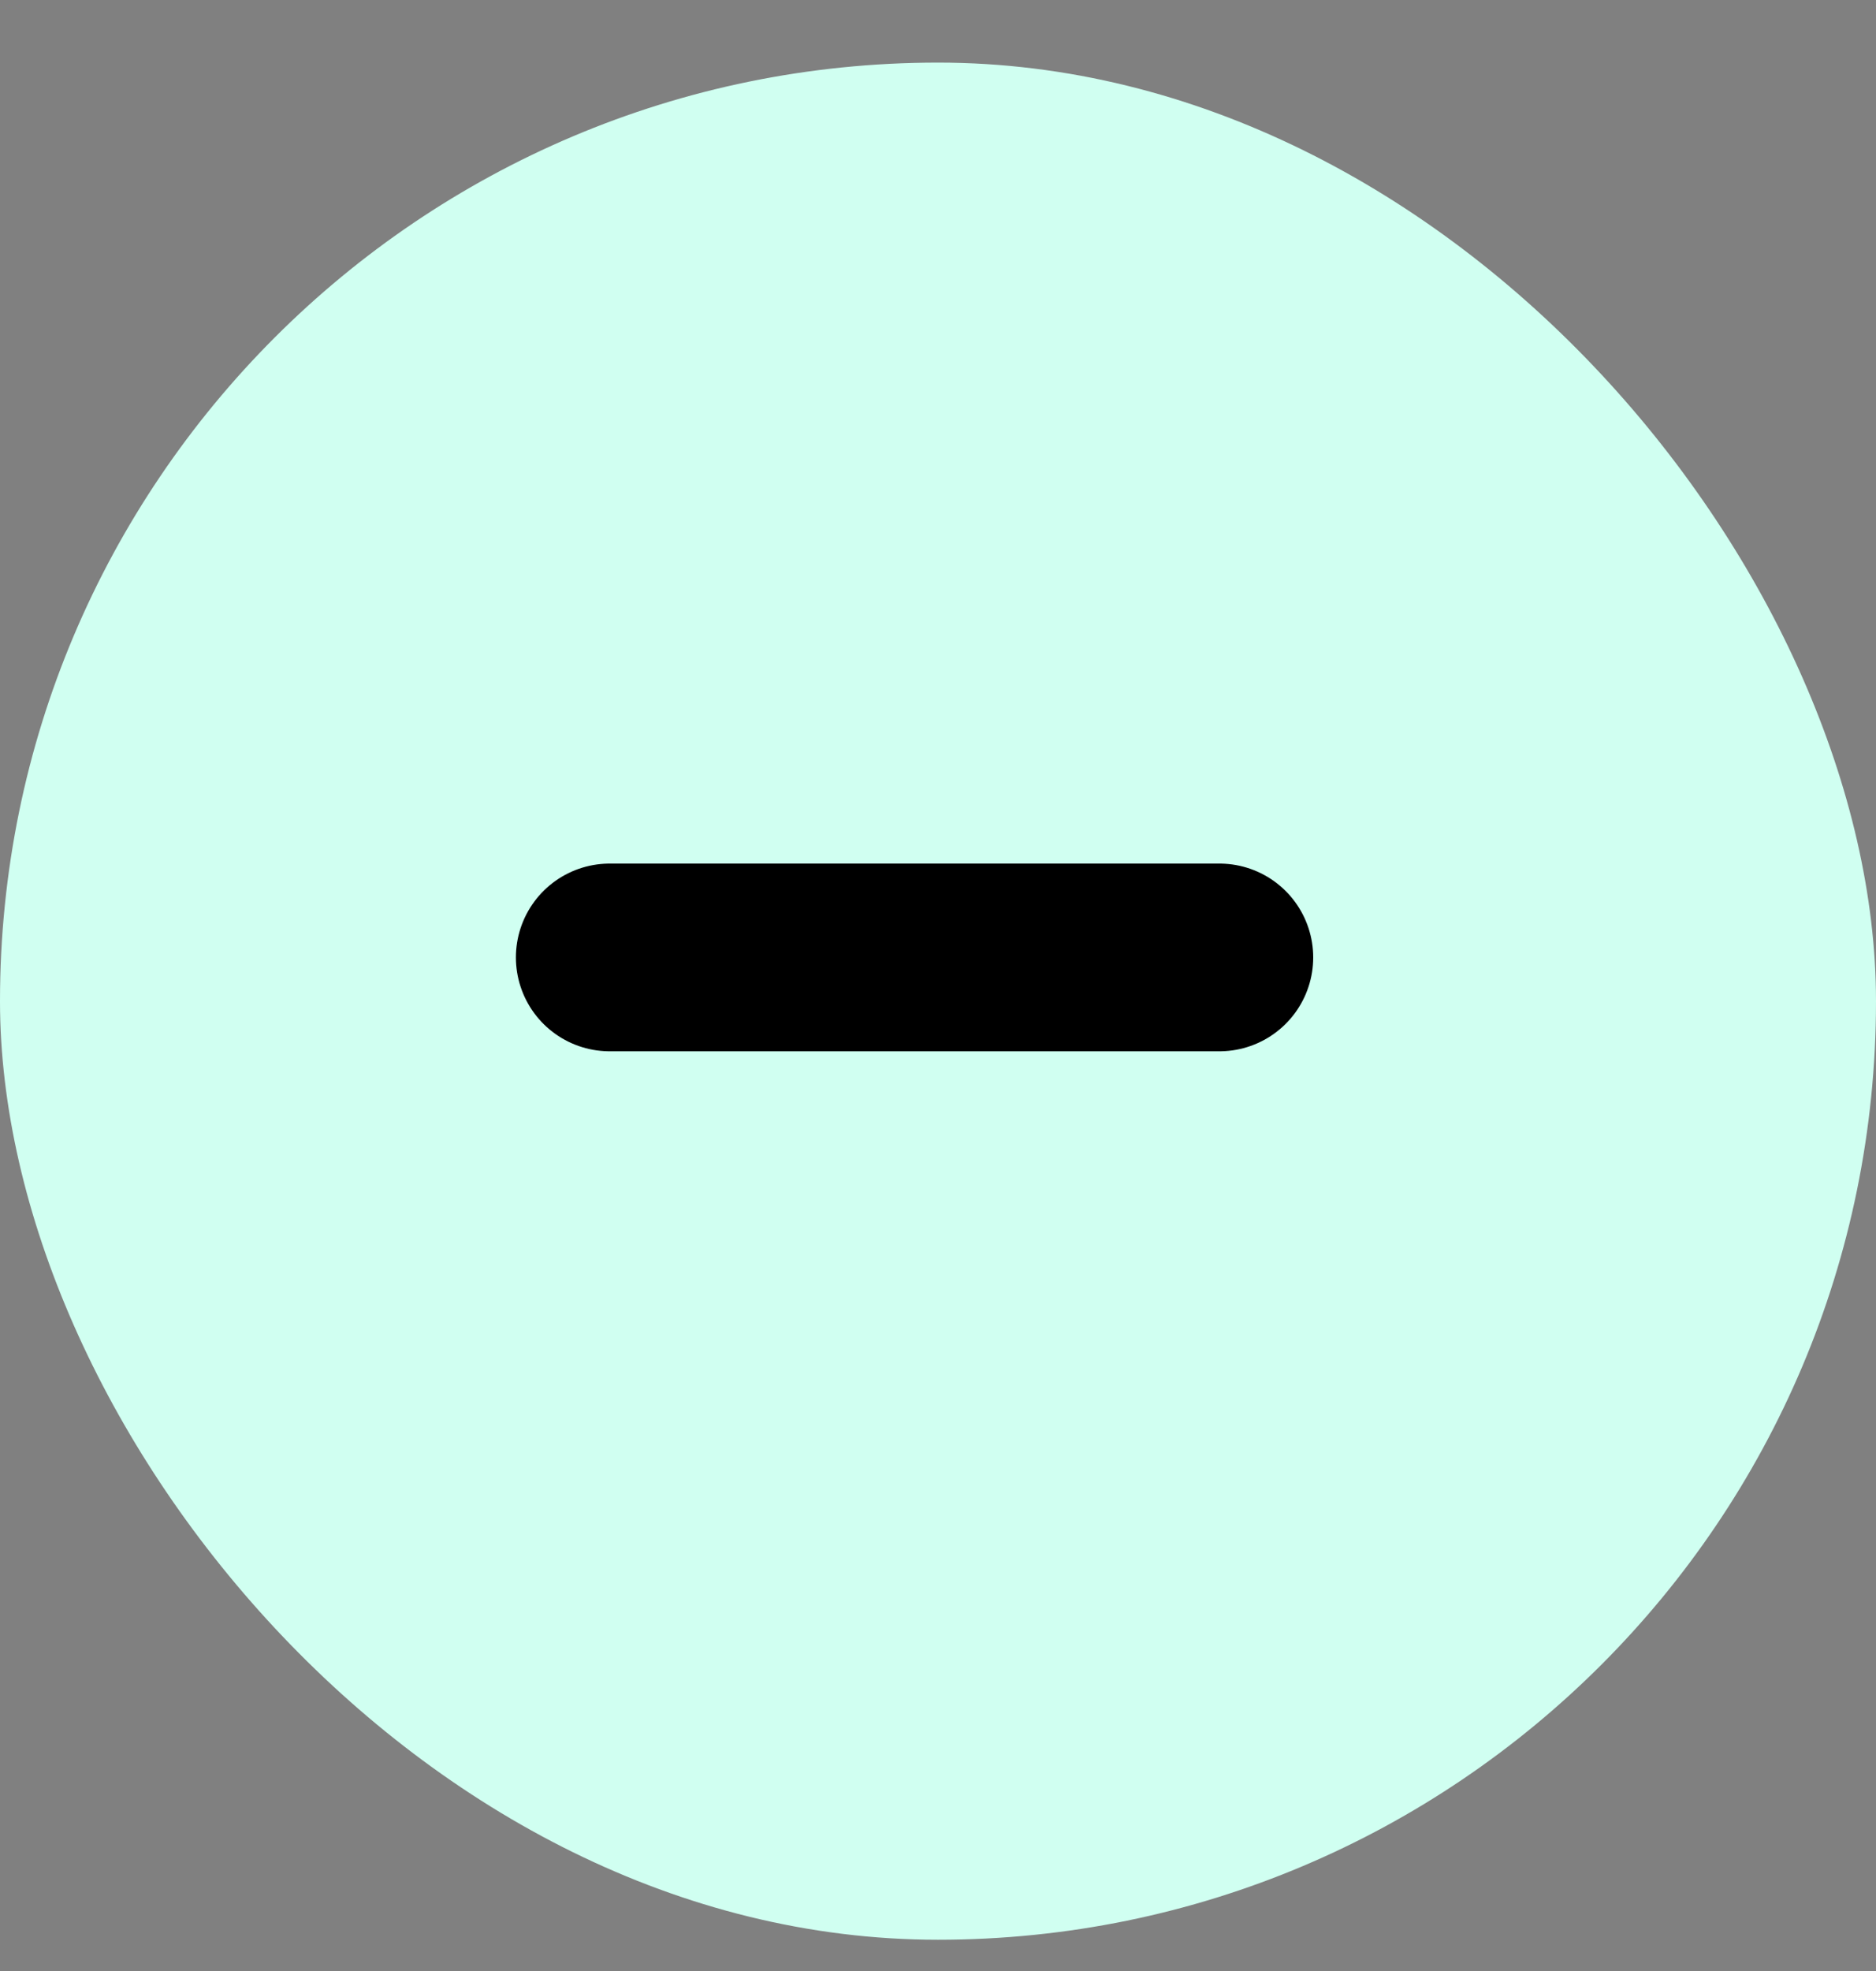
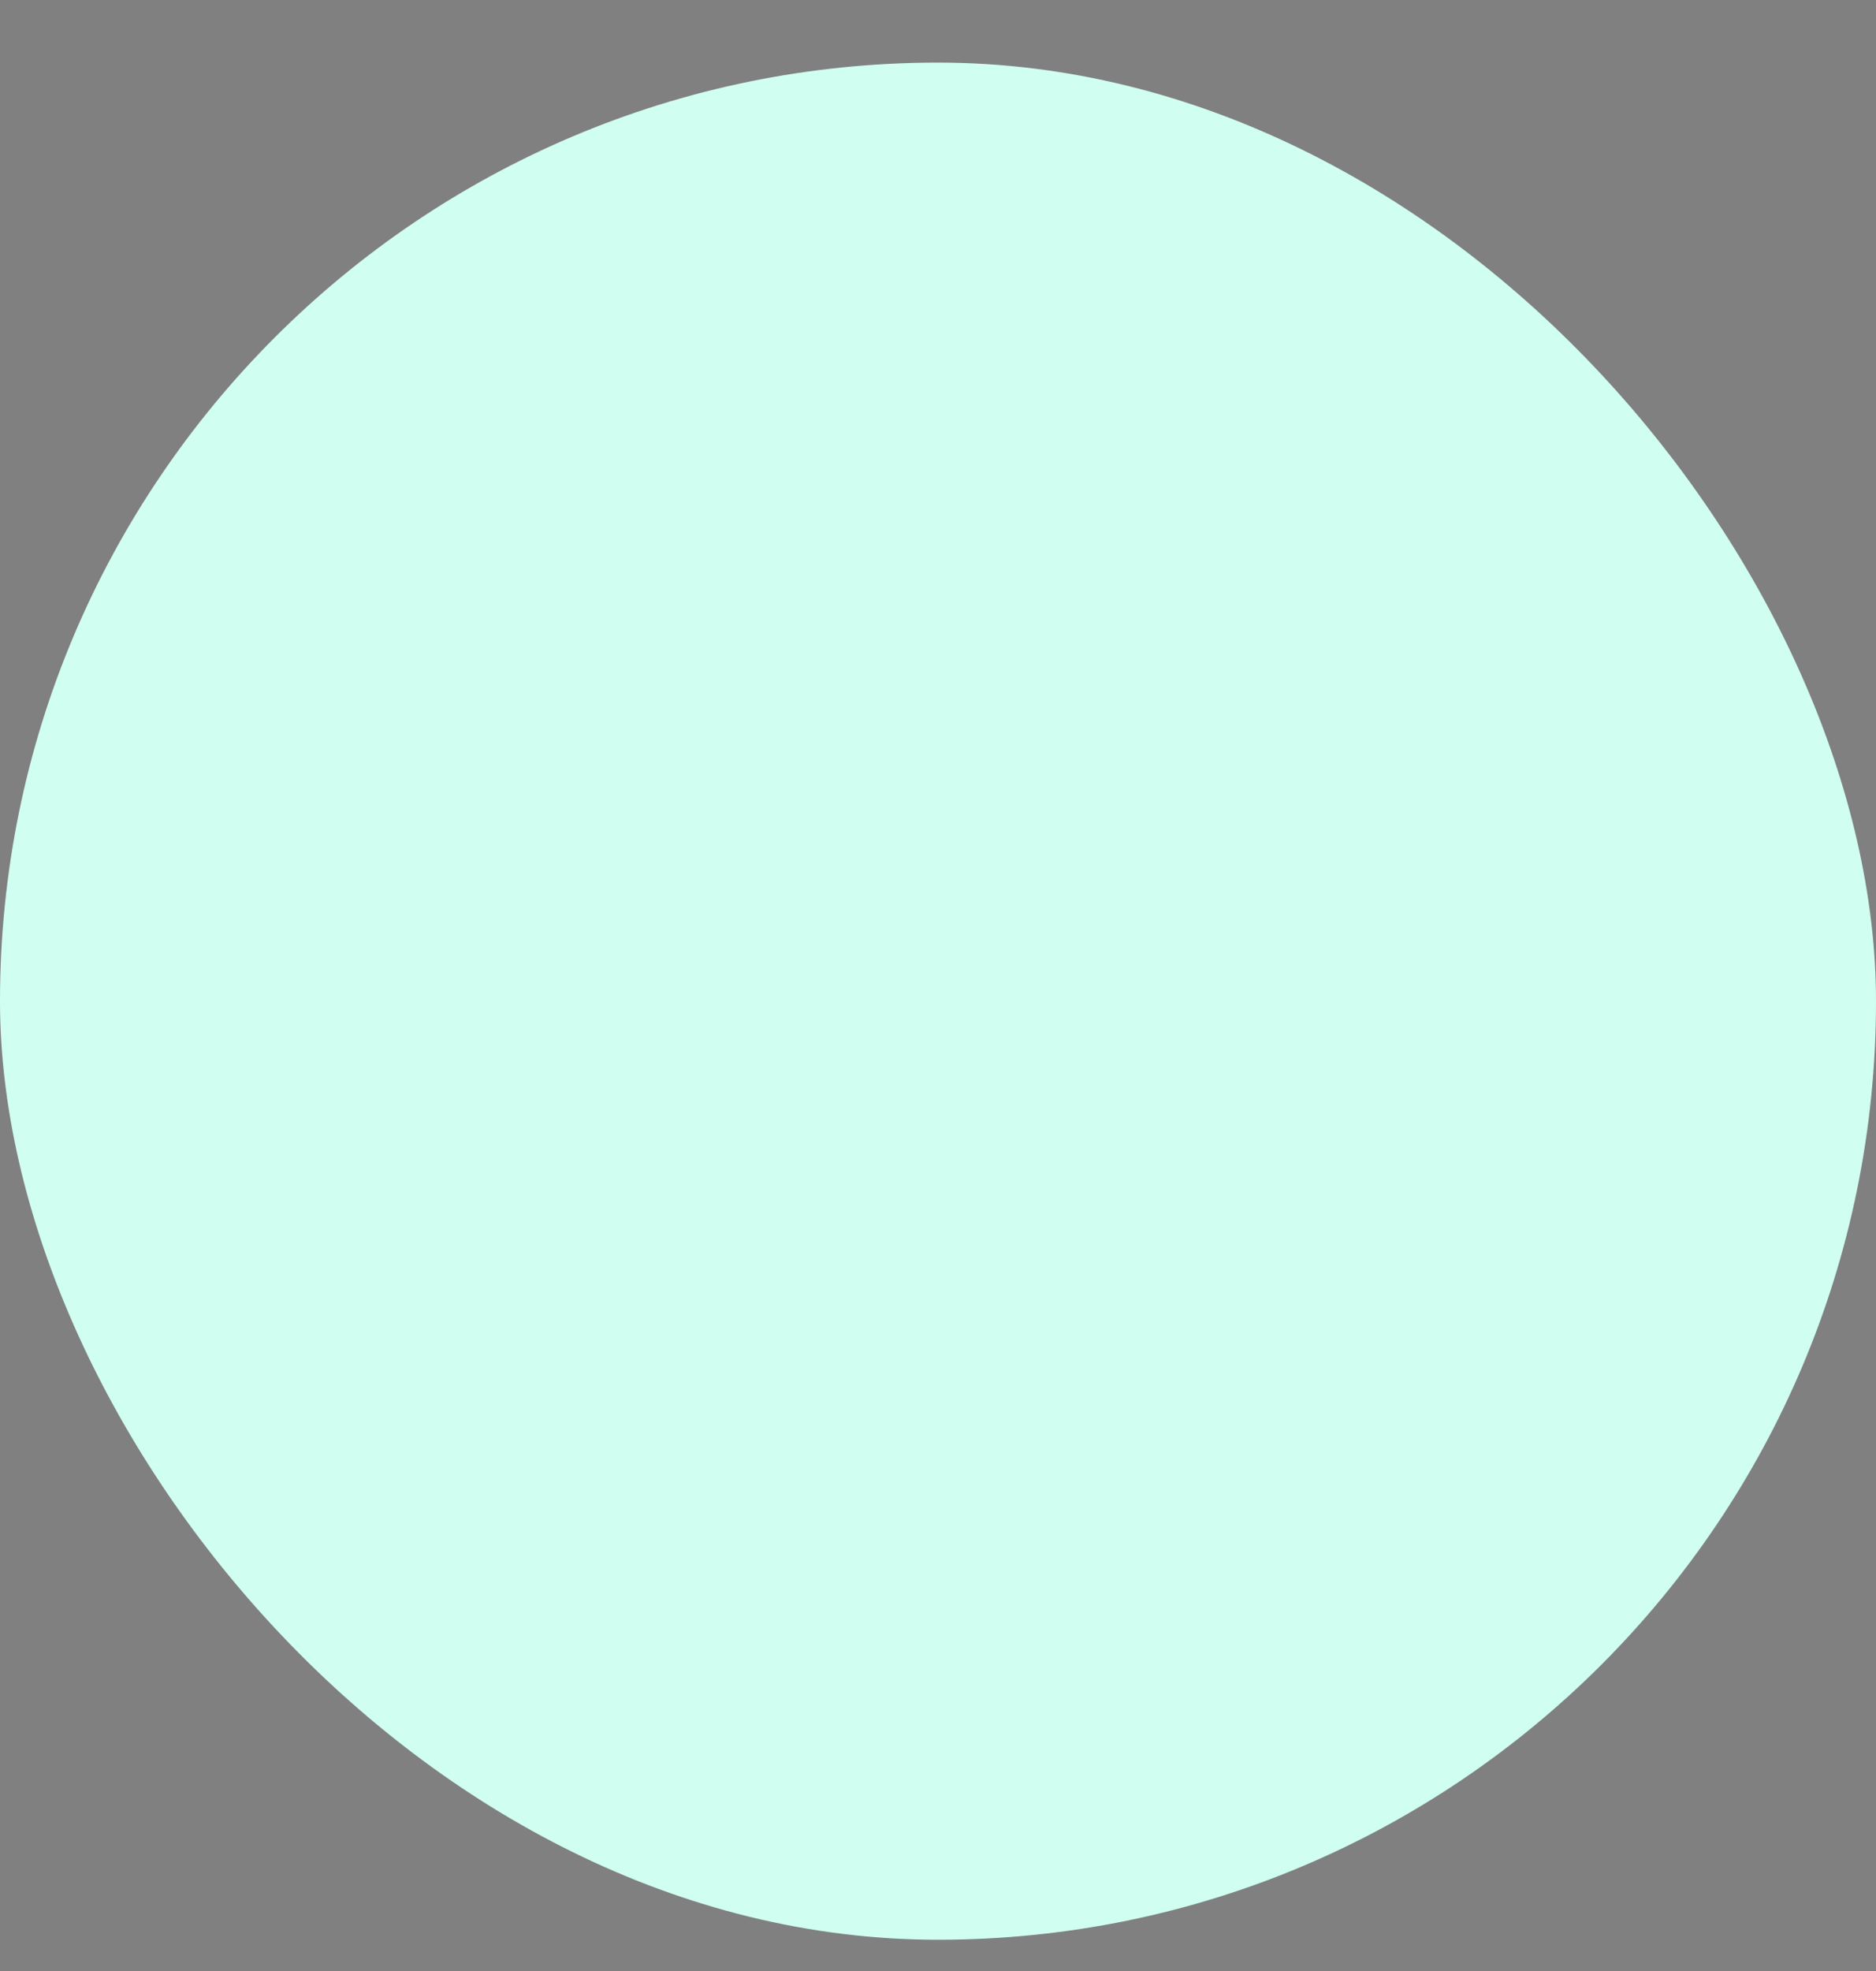
<svg xmlns="http://www.w3.org/2000/svg" width="20" height="21" viewBox="0 0 20 21" fill="none">
  <rect x="0" y="0" width="20" height="21" fill="#808080" stroke="none" />
  <rect y="0.667" width="20" height="20" rx="10" fill="#D0FFF1" />
-   <path d="M6.5 10.201L13 10.201" stroke="black" stroke-width="2" stroke-linecap="round" stroke-linejoin="round" />
</svg>